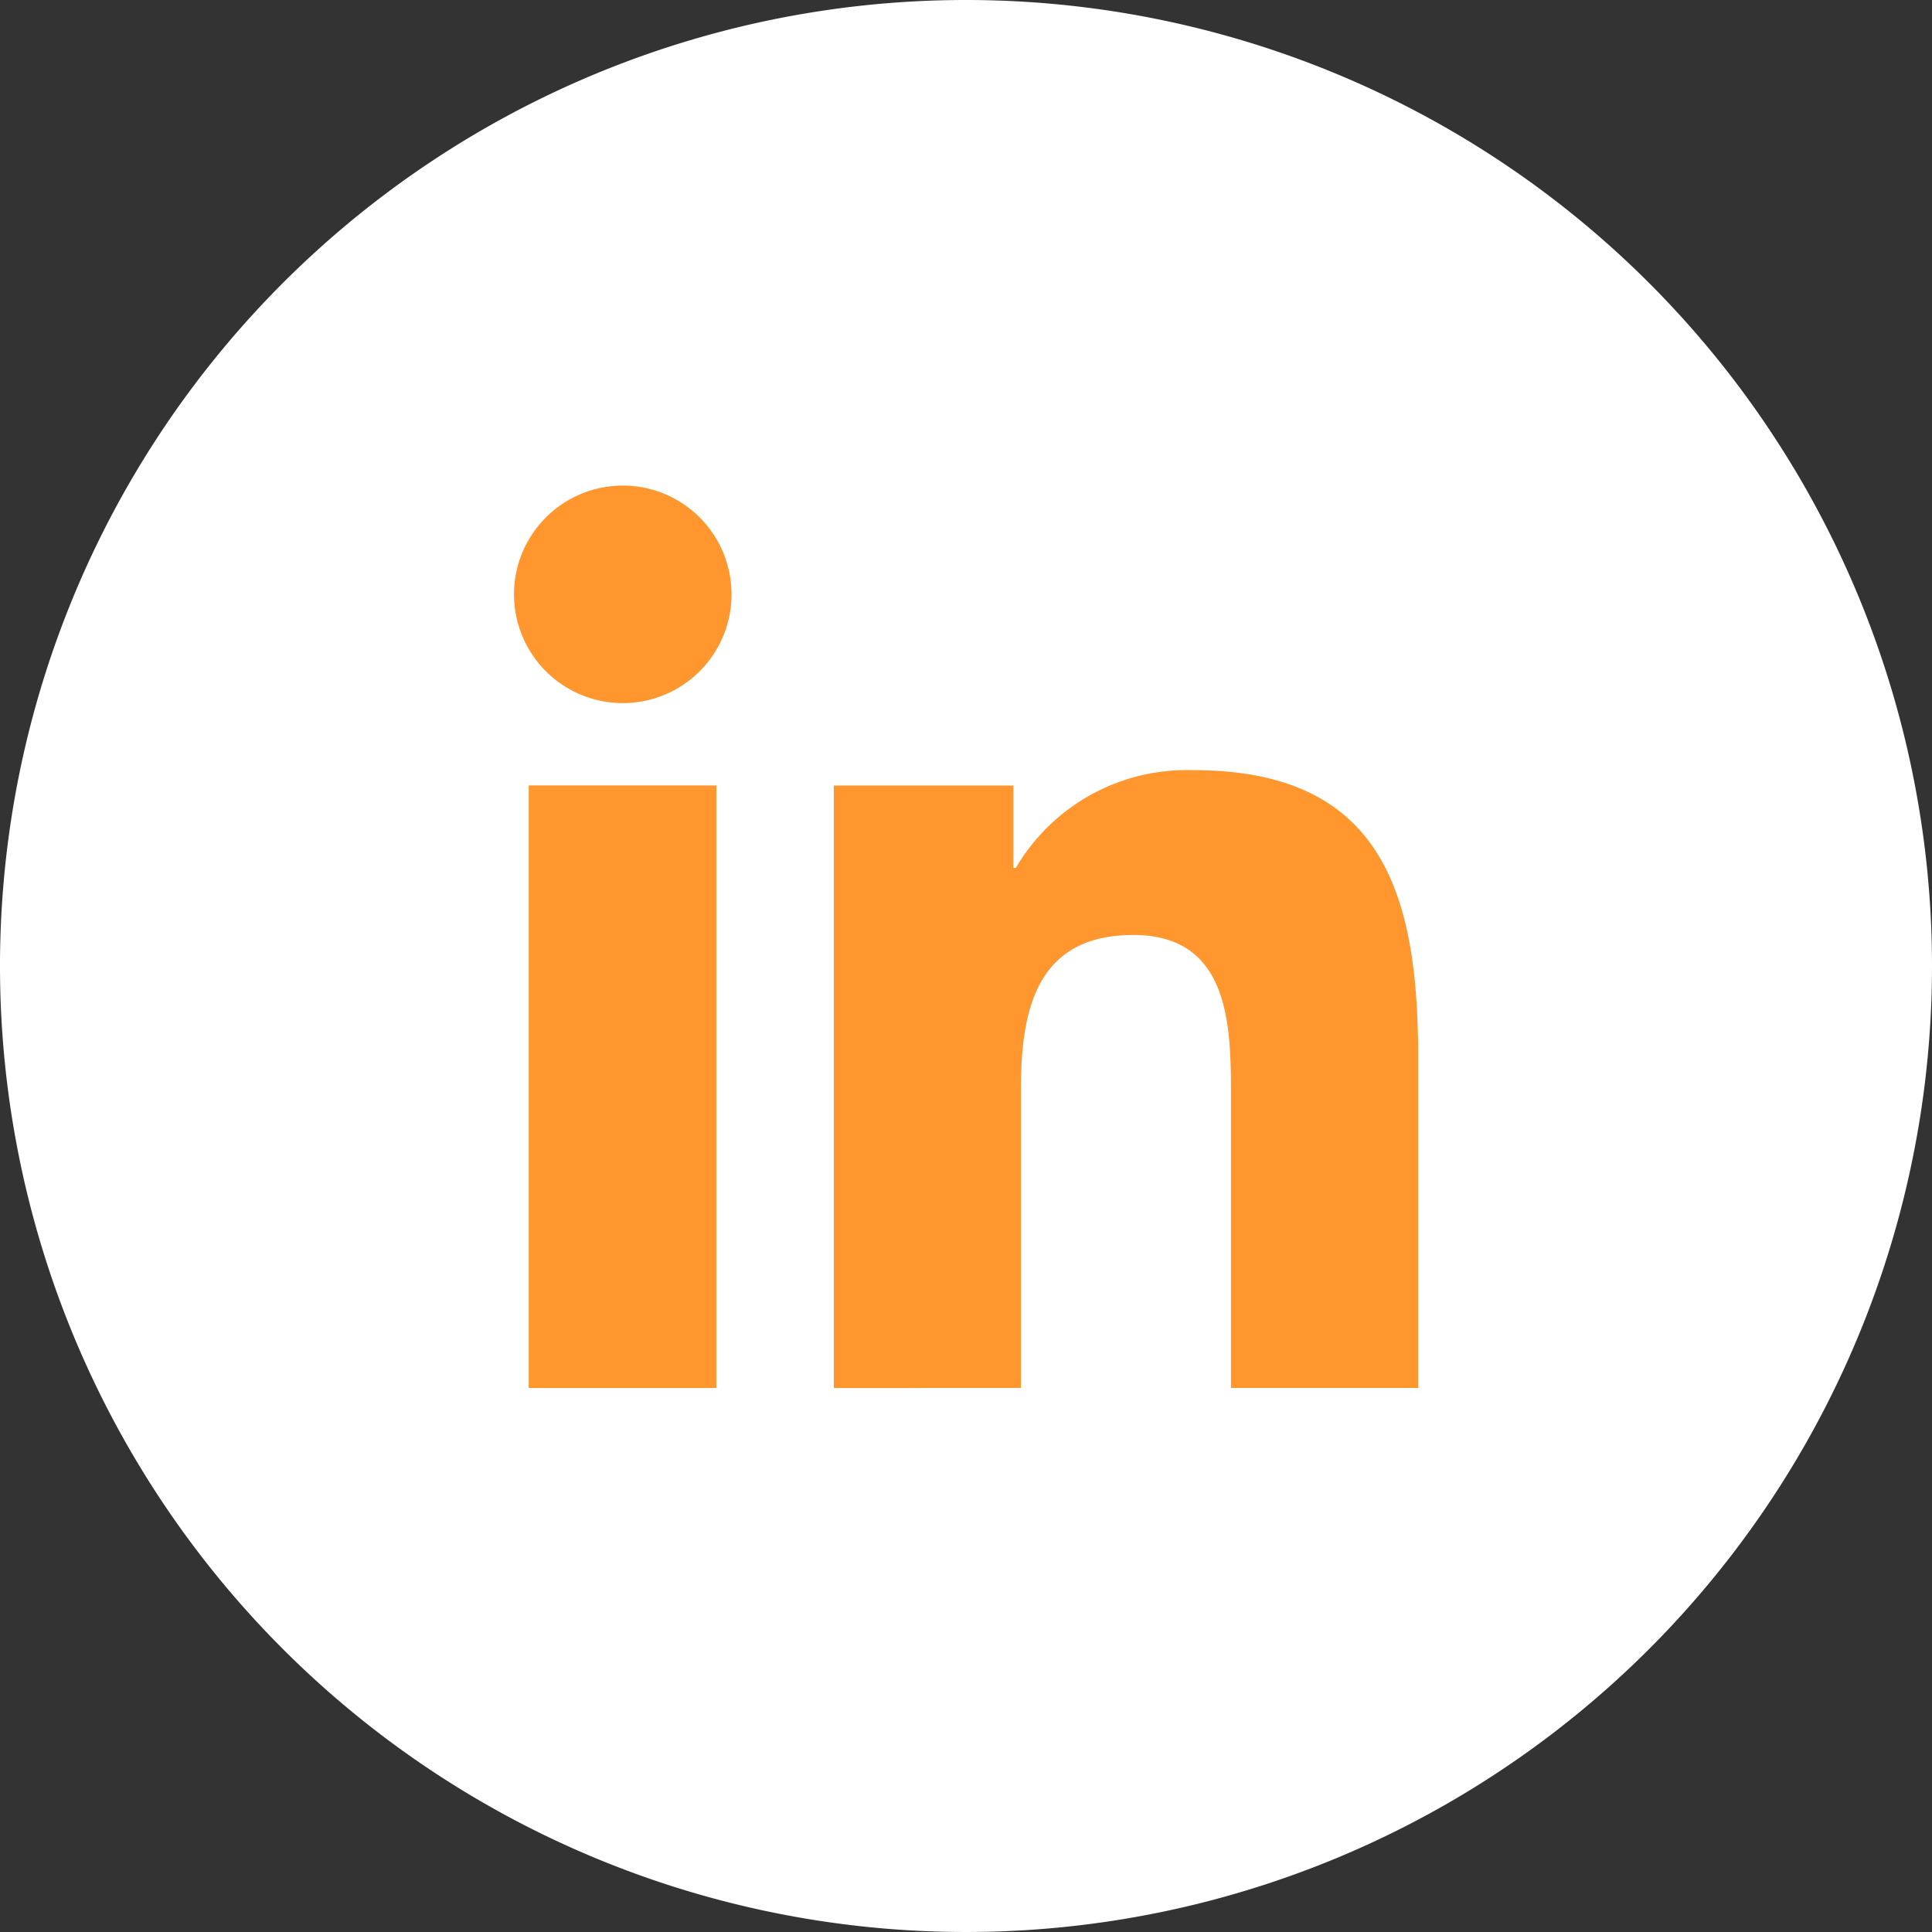
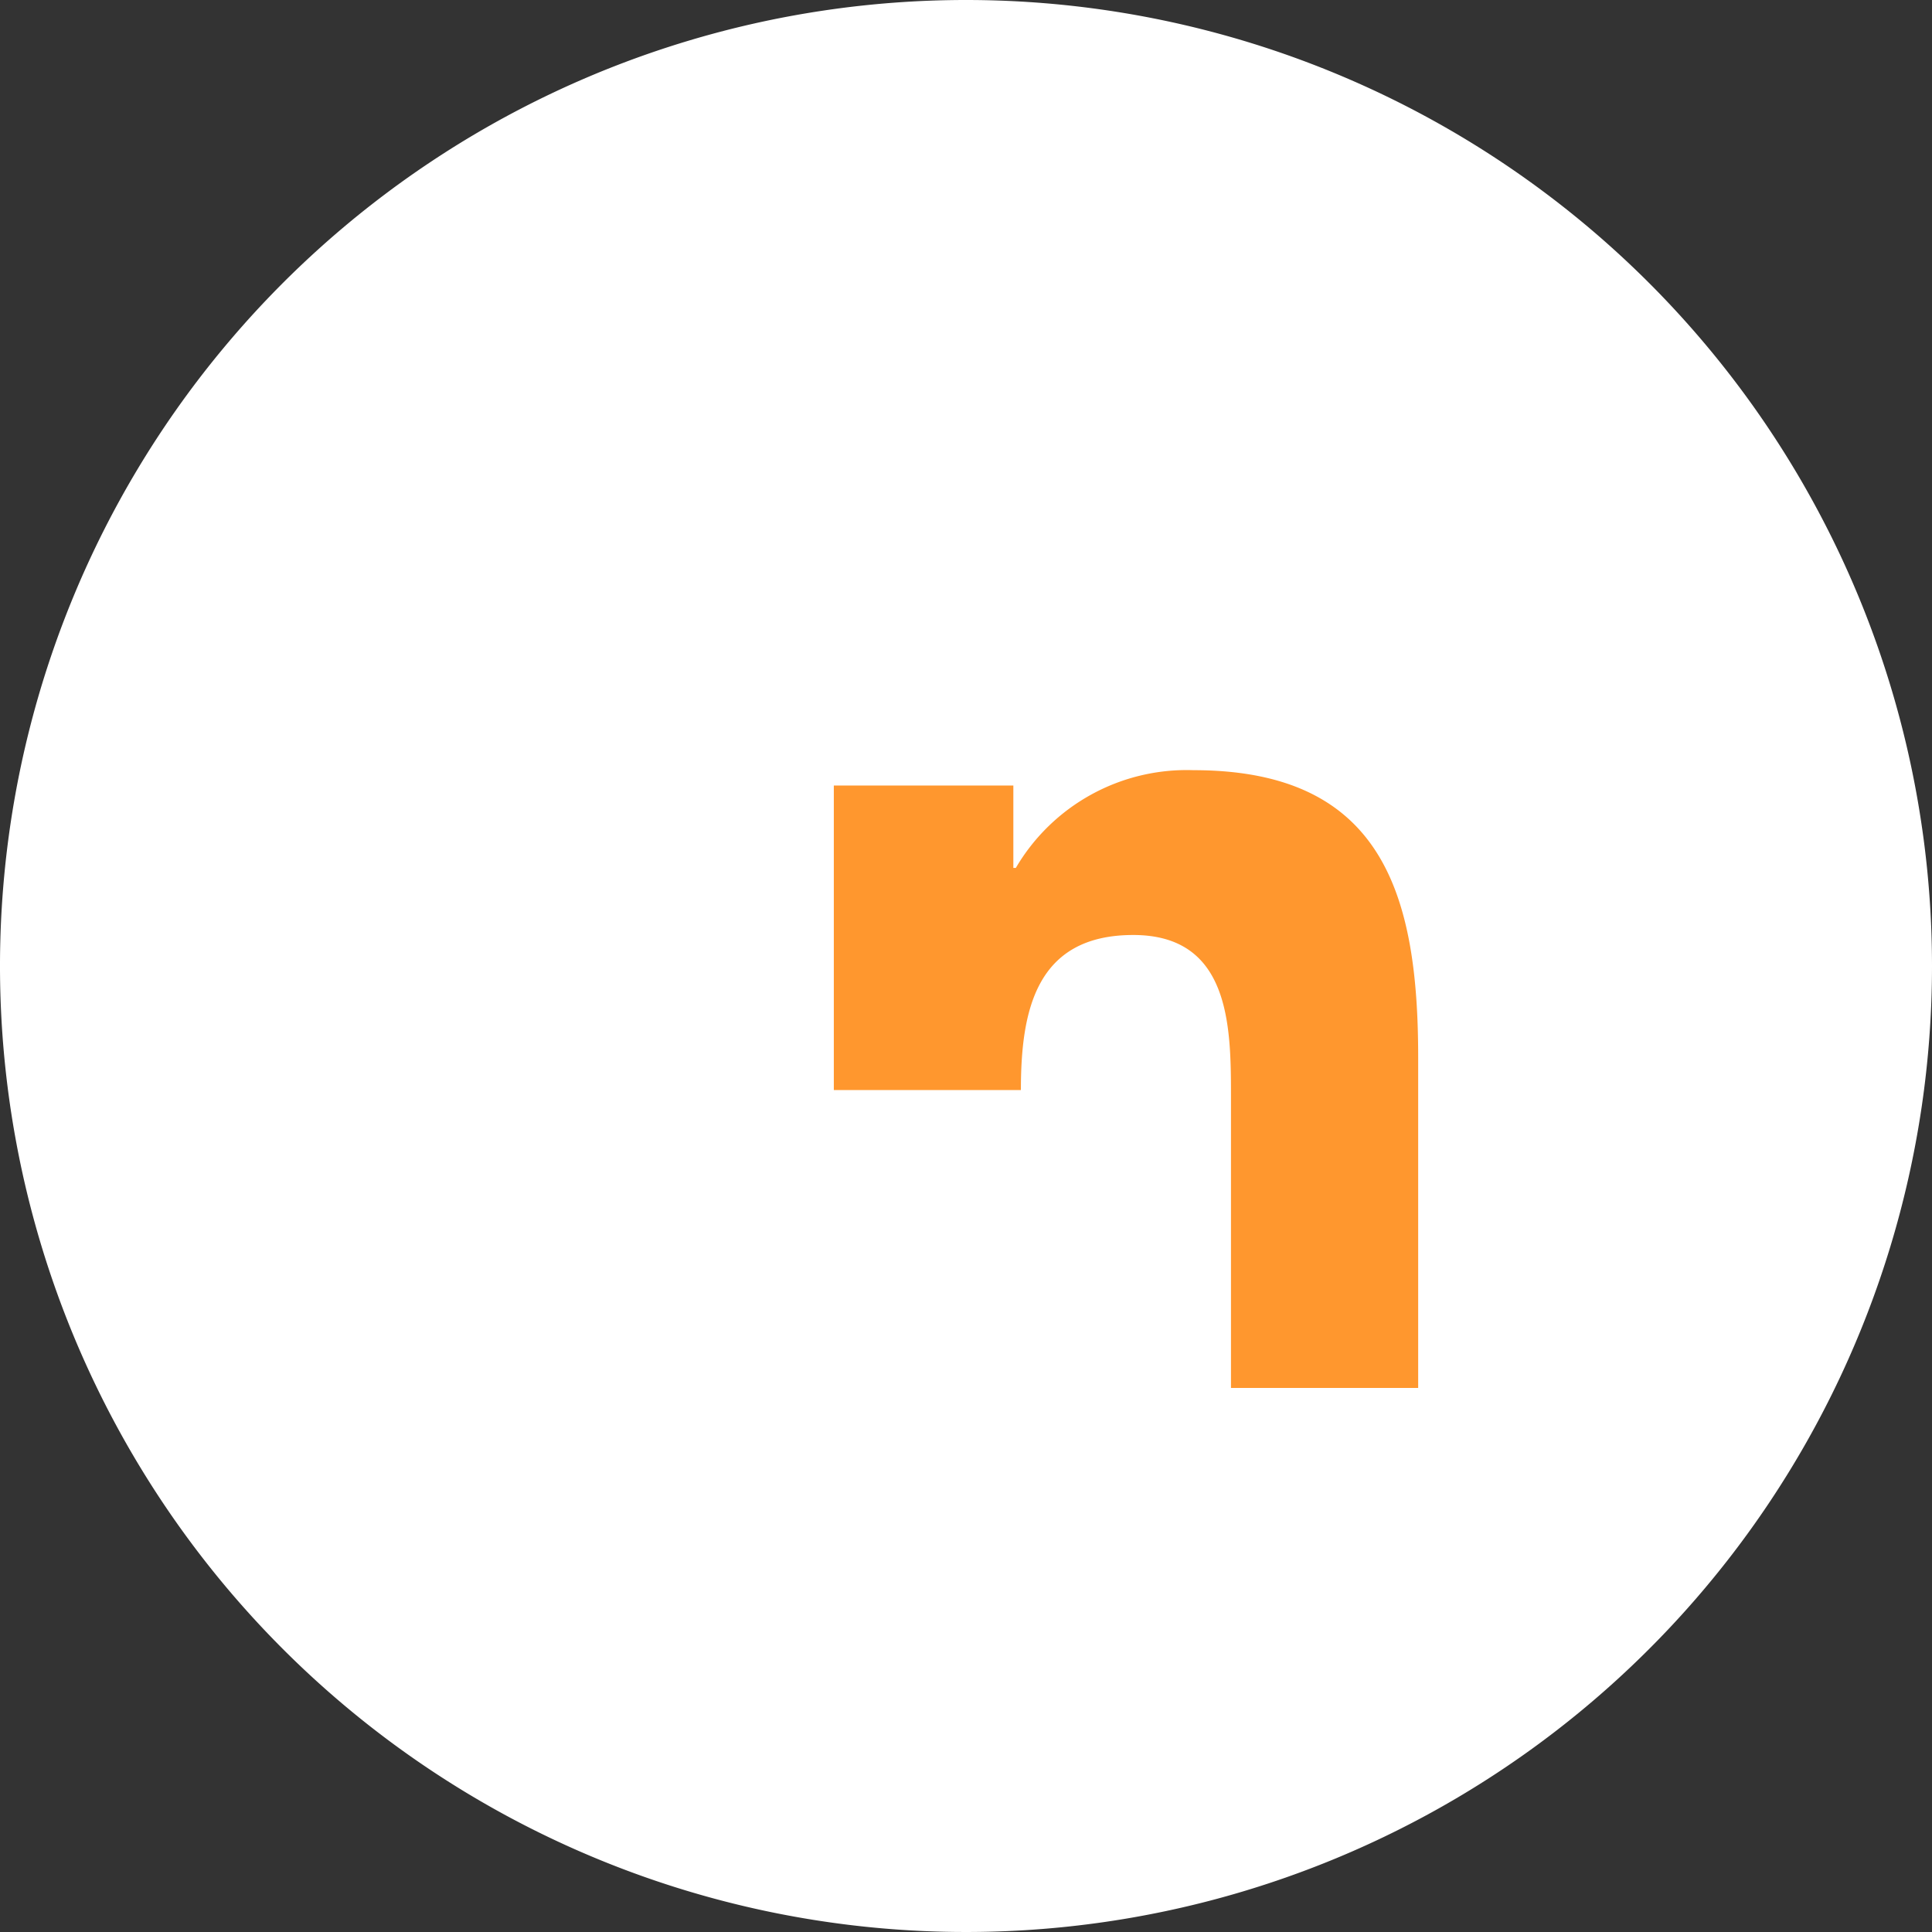
<svg xmlns="http://www.w3.org/2000/svg" id="ico-linkedin" width="43.5" height="43.5" viewBox="0 0 43.5 43.5">
  <rect x="0" y="0" width="43.5" height="43.5" fill="#333333" stroke="none" />
  <path id="Path_16622" data-name="Path 16622" d="M43.5,21.75A21.75,21.75,0,1,1,21.75,0,21.751,21.751,0,0,1,43.5,21.75" fill="#fff" />
-   <path id="Path_16623" data-name="Path 16623" d="M47.256,42.067a4.461,4.461,0,0,1,4-2.2c4.27,0,5.059,2.816,5.059,6.468v7.441H52.1V47.184c0-1.58-.034-3.606-2.2-3.606-2.2,0-2.53,1.717-2.53,3.491v6.708H43.158V40.213H47.2v1.854Z" transform="translate(-24.384 -22.526)" fill="#ff972e" />
-   <path id="Path_16624" data-name="Path 16624" d="M29.055,25.134a2.449,2.449,0,1,1-2.45,2.449,2.45,2.45,0,0,1,2.45-2.449" transform="translate(-15.032 -14.201)" fill="#ff972e" />
-   <rect id="Rectangle_6404" data-name="Rectangle 6404" width="4.224" height="13.566" transform="translate(11.905 17.685)" fill="#ff972e" />
+   <path id="Path_16623" data-name="Path 16623" d="M47.256,42.067a4.461,4.461,0,0,1,4-2.2c4.27,0,5.059,2.816,5.059,6.468v7.441H52.1V47.184c0-1.58-.034-3.606-2.2-3.606-2.2,0-2.53,1.717-2.53,3.491H43.158V40.213H47.2v1.854Z" transform="translate(-24.384 -22.526)" fill="#ff972e" />
</svg>